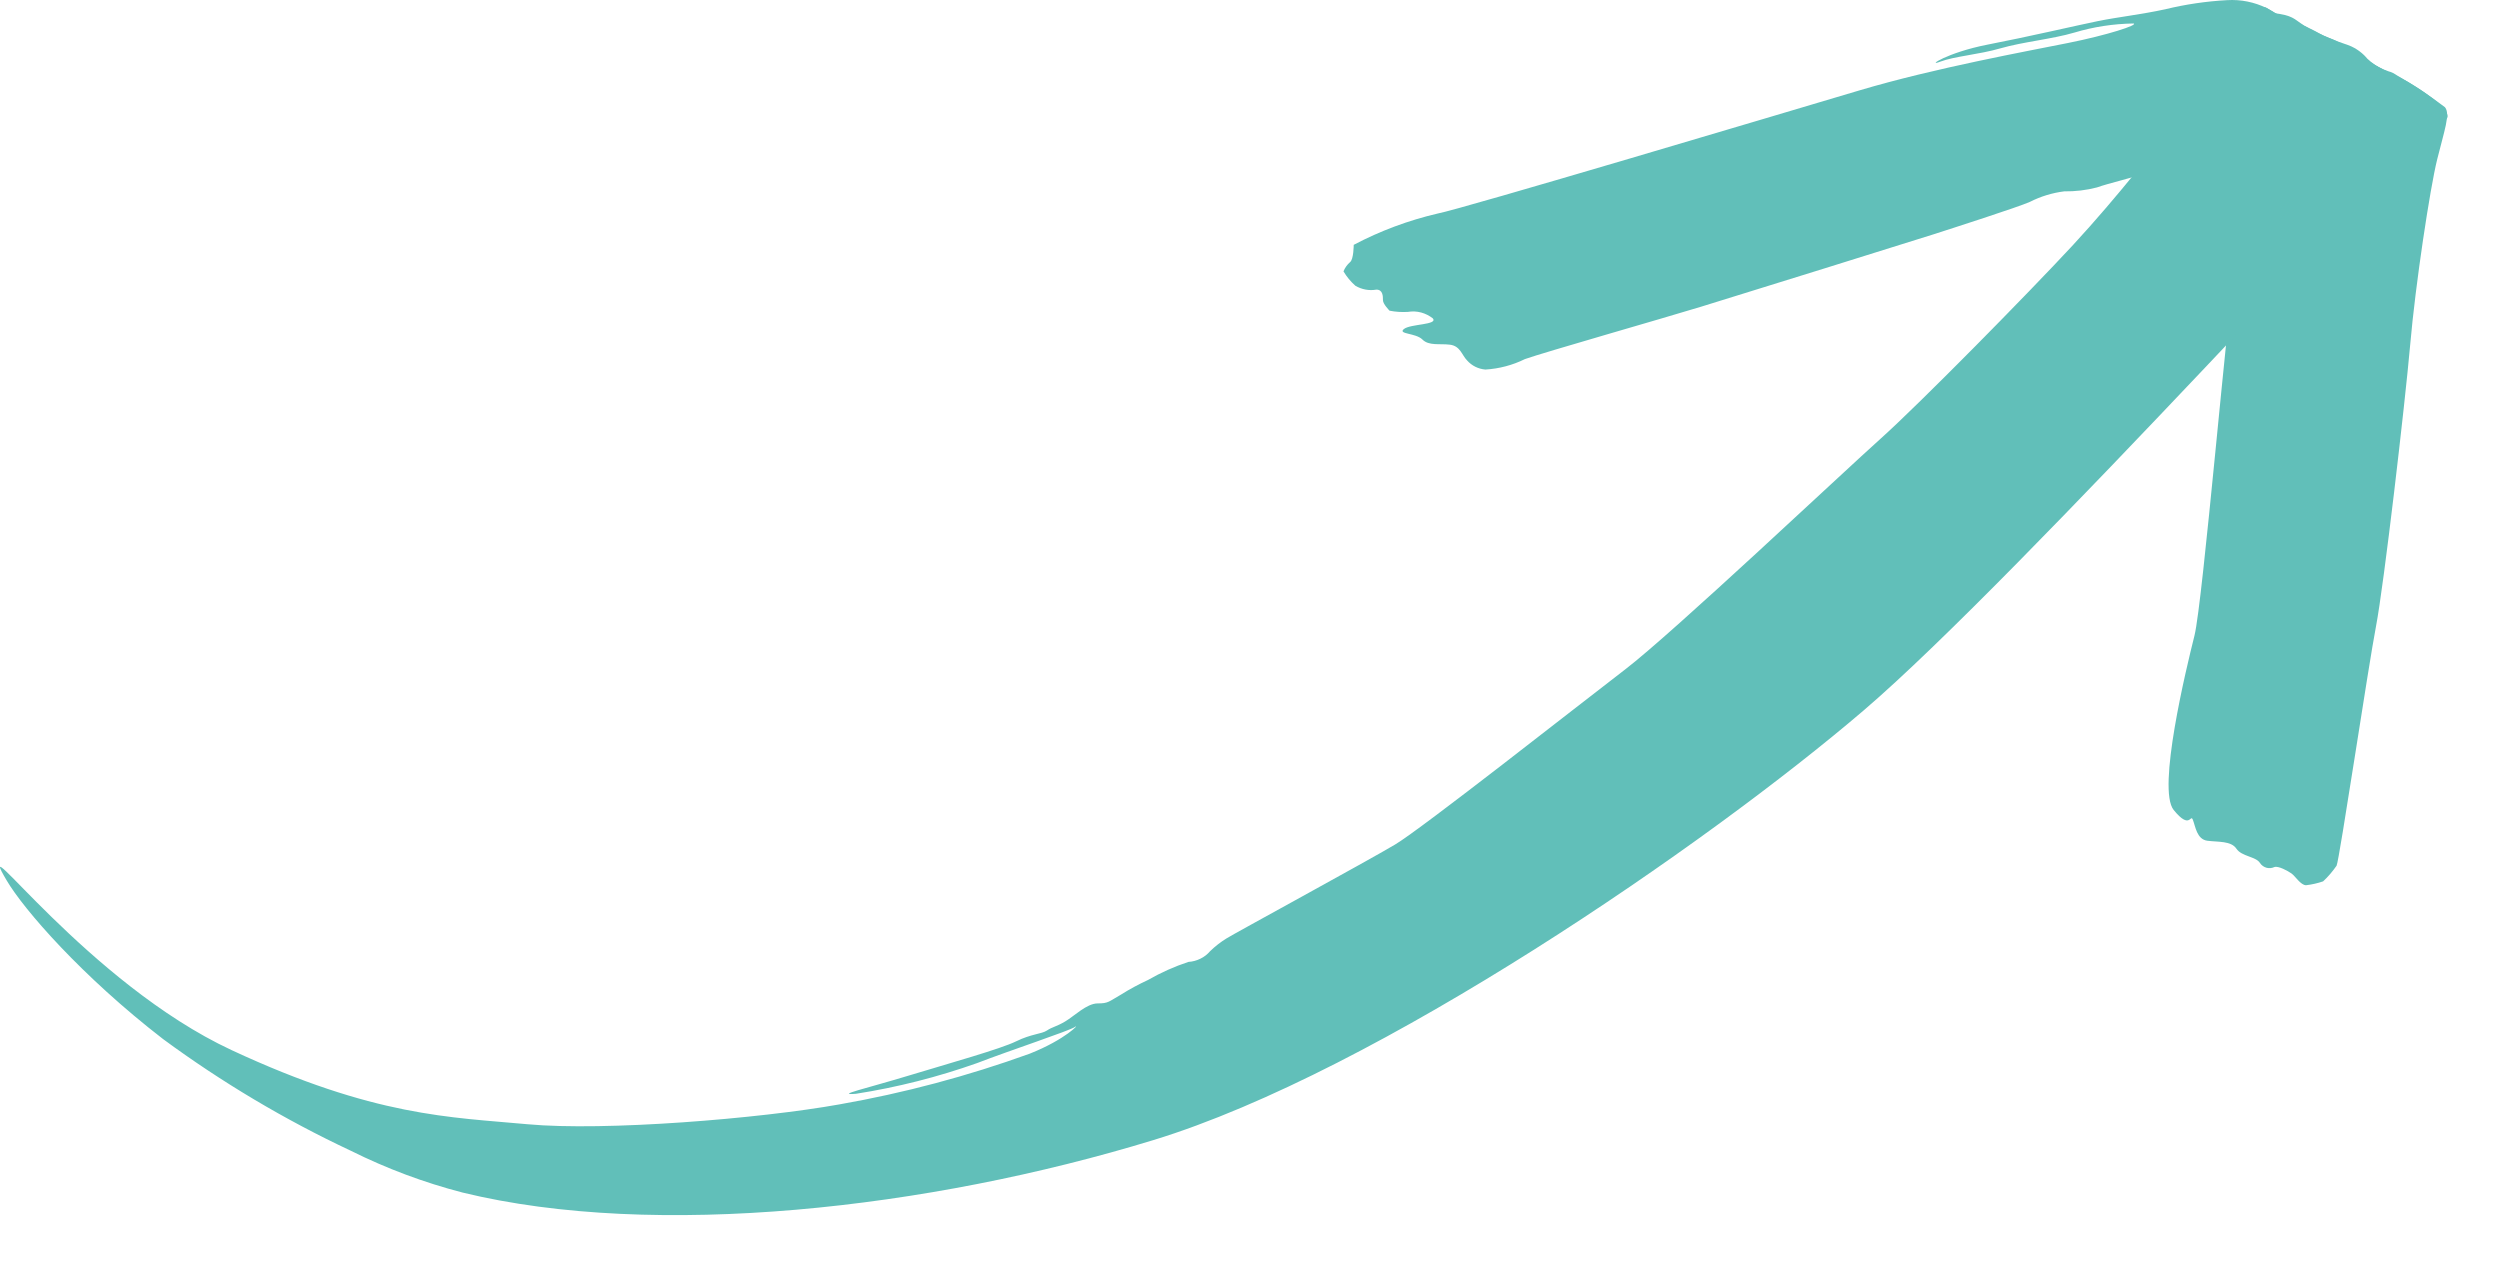
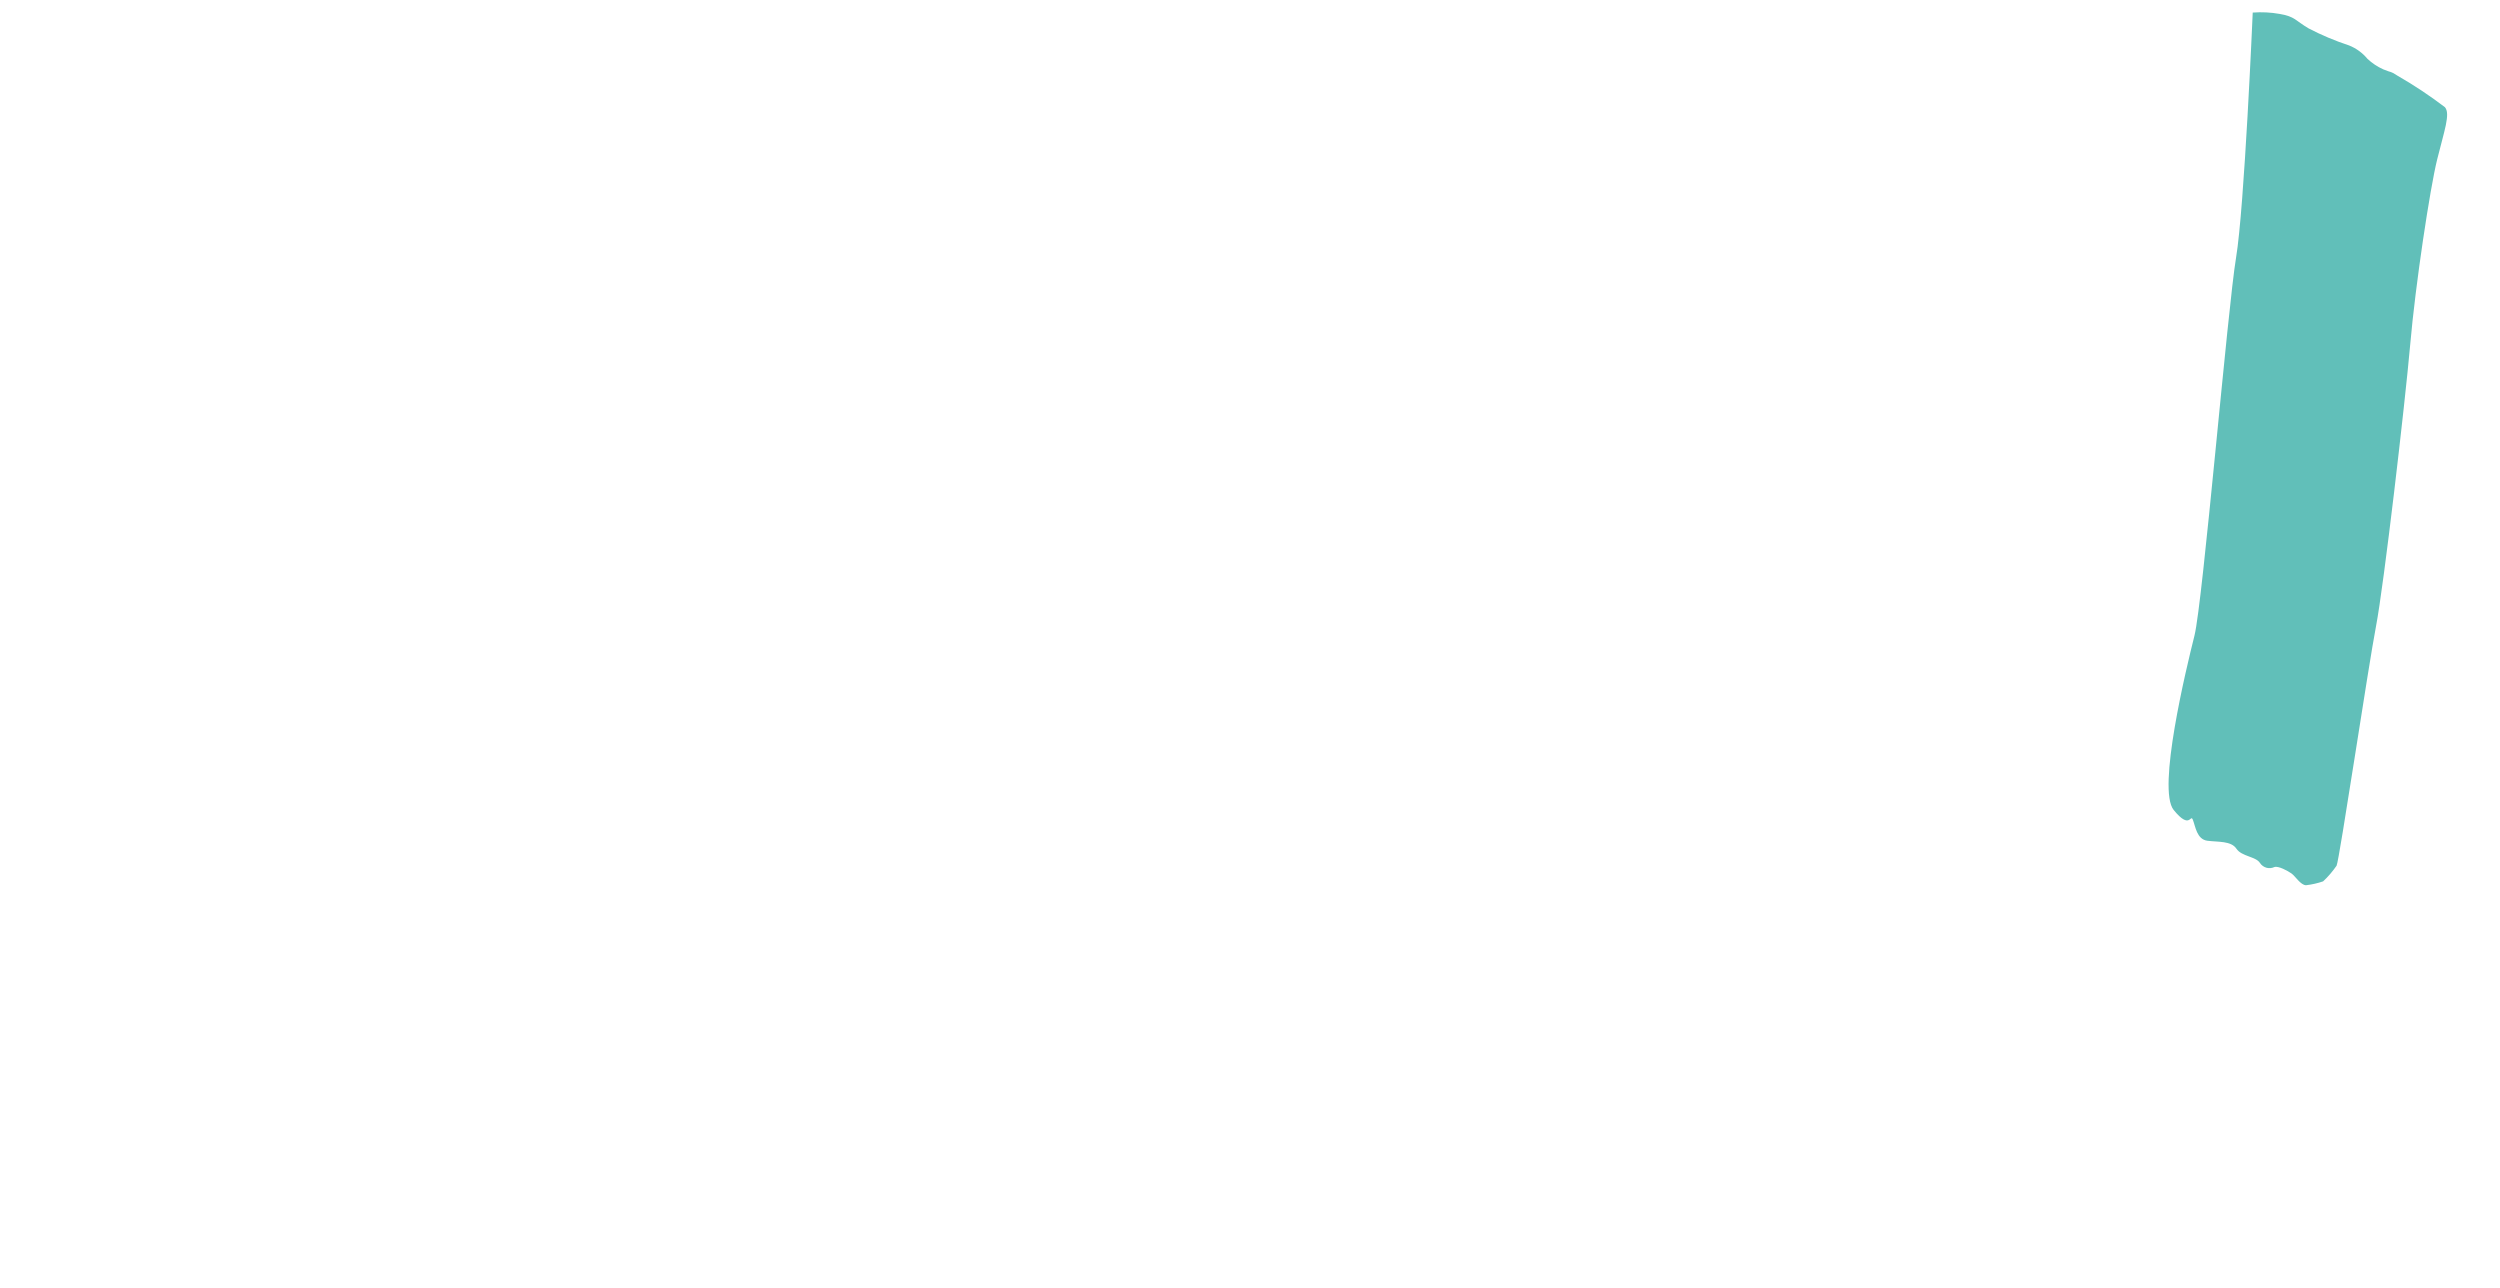
<svg xmlns="http://www.w3.org/2000/svg" width="33" height="17" viewBox="0 0 33 17" fill="none">
  <g id="Group 891">
    <path id="Vector" d="M29.736 0.166C29.736 0.166 29.626 2.743 29.516 3.401C29.406 4.059 29.077 7.951 28.967 8.39C28.857 8.829 28.472 10.418 28.692 10.691C28.912 10.963 28.912 10.735 28.946 10.822C28.98 10.908 28.997 11.08 29.138 11.098C29.278 11.116 29.45 11.098 29.52 11.202C29.589 11.307 29.779 11.305 29.832 11.392C29.852 11.422 29.882 11.444 29.917 11.454C29.952 11.464 29.99 11.46 30.022 11.445C30.074 11.427 30.2 11.496 30.248 11.53C30.296 11.563 30.369 11.685 30.44 11.685C30.517 11.676 30.592 11.659 30.665 11.634C30.732 11.572 30.791 11.502 30.843 11.427C30.879 11.358 31.261 8.799 31.364 8.263C31.467 7.726 31.745 5.339 31.815 4.546C31.884 3.753 32.076 2.488 32.17 2.107C32.264 1.727 32.348 1.502 32.273 1.415C32.075 1.264 31.866 1.125 31.65 1.001C31.545 0.932 31.58 0.966 31.458 0.915C31.381 0.88 31.311 0.834 31.25 0.776C31.185 0.698 31.102 0.637 31.006 0.599C30.823 0.539 30.645 0.464 30.474 0.375C30.296 0.27 30.296 0.219 30.092 0.184C29.974 0.163 29.855 0.157 29.736 0.166Z" fill="#61BFB9" />
-     <path id="Vector_2" d="M17.869 3.232C18.22 3.047 18.593 2.908 18.98 2.818C19.274 2.765 23.563 1.485 24.552 1.191C25.542 0.897 26.775 0.673 27.295 0.568C27.816 0.464 28.233 0.328 28.162 0.31C27.898 0.314 27.635 0.354 27.382 0.43C27.087 0.517 26.705 0.552 26.41 0.637C26.116 0.722 25.801 0.742 25.611 0.814C25.421 0.887 25.698 0.694 26.236 0.589C26.775 0.485 27.434 0.331 27.695 0.278C27.956 0.225 28.267 0.191 28.583 0.122C28.85 0.057 29.123 0.017 29.398 0.002C29.578 -0.009 29.757 0.027 29.919 0.106C30.075 0.191 30.075 0.227 30.232 0.26C30.381 0.32 30.527 0.389 30.667 0.469C30.831 0.531 30.988 0.612 31.134 0.71C31.234 0.785 31.339 0.855 31.447 0.919C31.498 0.952 31.672 1.021 31.759 1.074C31.846 1.127 32.054 1.281 32.159 1.35C32.264 1.42 32.337 1.575 32.262 1.593C32.187 1.611 31.603 1.662 31.326 1.713C31.049 1.765 28.46 2.232 28.322 2.285C28.183 2.338 27.819 2.423 27.68 2.474C27.539 2.511 27.393 2.528 27.247 2.526C27.089 2.546 26.936 2.593 26.794 2.665C26.64 2.734 25.753 3.019 25.51 3.097C25.266 3.175 22.959 3.894 22.456 4.048C21.953 4.202 20.372 4.653 20.129 4.74C19.967 4.82 19.79 4.867 19.608 4.878C19.515 4.871 19.427 4.828 19.365 4.757C19.296 4.688 19.278 4.568 19.14 4.55C19.001 4.533 18.862 4.568 18.775 4.481C18.688 4.394 18.445 4.412 18.532 4.343C18.619 4.274 18.983 4.29 18.914 4.203C18.868 4.167 18.815 4.14 18.759 4.125C18.702 4.11 18.643 4.107 18.585 4.117C18.504 4.122 18.422 4.117 18.342 4.101C18.342 4.101 18.255 4.014 18.255 3.963C18.255 3.911 18.255 3.823 18.168 3.823C18.072 3.84 17.974 3.821 17.891 3.772C17.829 3.717 17.776 3.653 17.734 3.582C17.753 3.535 17.783 3.493 17.821 3.46C17.869 3.423 17.869 3.232 17.869 3.232Z" fill="#61BFB9" />
-     <path id="Vector_3" d="M28.531 1.848C28.65 1.704 29.419 0.752 29.512 0.536C29.604 0.321 29.844 0.048 29.917 0.103C30.088 0.207 30.266 0.299 30.45 0.379C30.56 0.418 31.386 0.894 31.631 1.002C31.876 1.11 32.493 1.52 32.255 1.589C32.017 1.658 26.659 7.617 24.602 9.376C22.545 11.136 18.189 14.144 15.222 15.05C12.256 15.957 8.65 16.362 6.107 15.742C5.597 15.61 5.103 15.425 4.631 15.19C3.759 14.781 2.929 14.287 2.153 13.716C1.082 12.889 0.313 12.005 0.087 11.62C-0.391 10.81 1.165 12.98 3.056 13.861C4.946 14.742 5.949 14.746 6.964 14.84C7.978 14.934 10.026 14.767 11.08 14.578C11.935 14.428 12.775 14.204 13.591 13.909C14.069 13.72 14.261 13.504 14.19 13.555C14.119 13.606 13.329 13.866 12.897 14.033C12.378 14.217 11.843 14.353 11.298 14.438C11.01 14.461 11.442 14.366 11.991 14.199C12.54 14.033 13.211 13.845 13.412 13.746C13.613 13.647 13.748 13.65 13.819 13.603C13.89 13.555 13.938 13.555 14.059 13.484C14.18 13.413 14.345 13.245 14.489 13.245C14.633 13.245 14.633 13.222 14.8 13.127C14.914 13.055 15.032 12.992 15.155 12.935C15.324 12.838 15.502 12.758 15.688 12.697C15.742 12.694 15.796 12.679 15.845 12.655C15.895 12.631 15.938 12.597 15.974 12.555C16.04 12.491 16.112 12.435 16.19 12.387C16.262 12.339 18.056 11.362 18.415 11.148C18.773 10.934 20.83 9.313 21.454 8.835C22.078 8.357 24.325 6.237 24.829 5.786C25.334 5.334 26.767 3.878 27.364 3.234C27.961 2.589 28.531 1.848 28.531 1.848Z" fill="#61BFB9" />
  </g>
</svg>